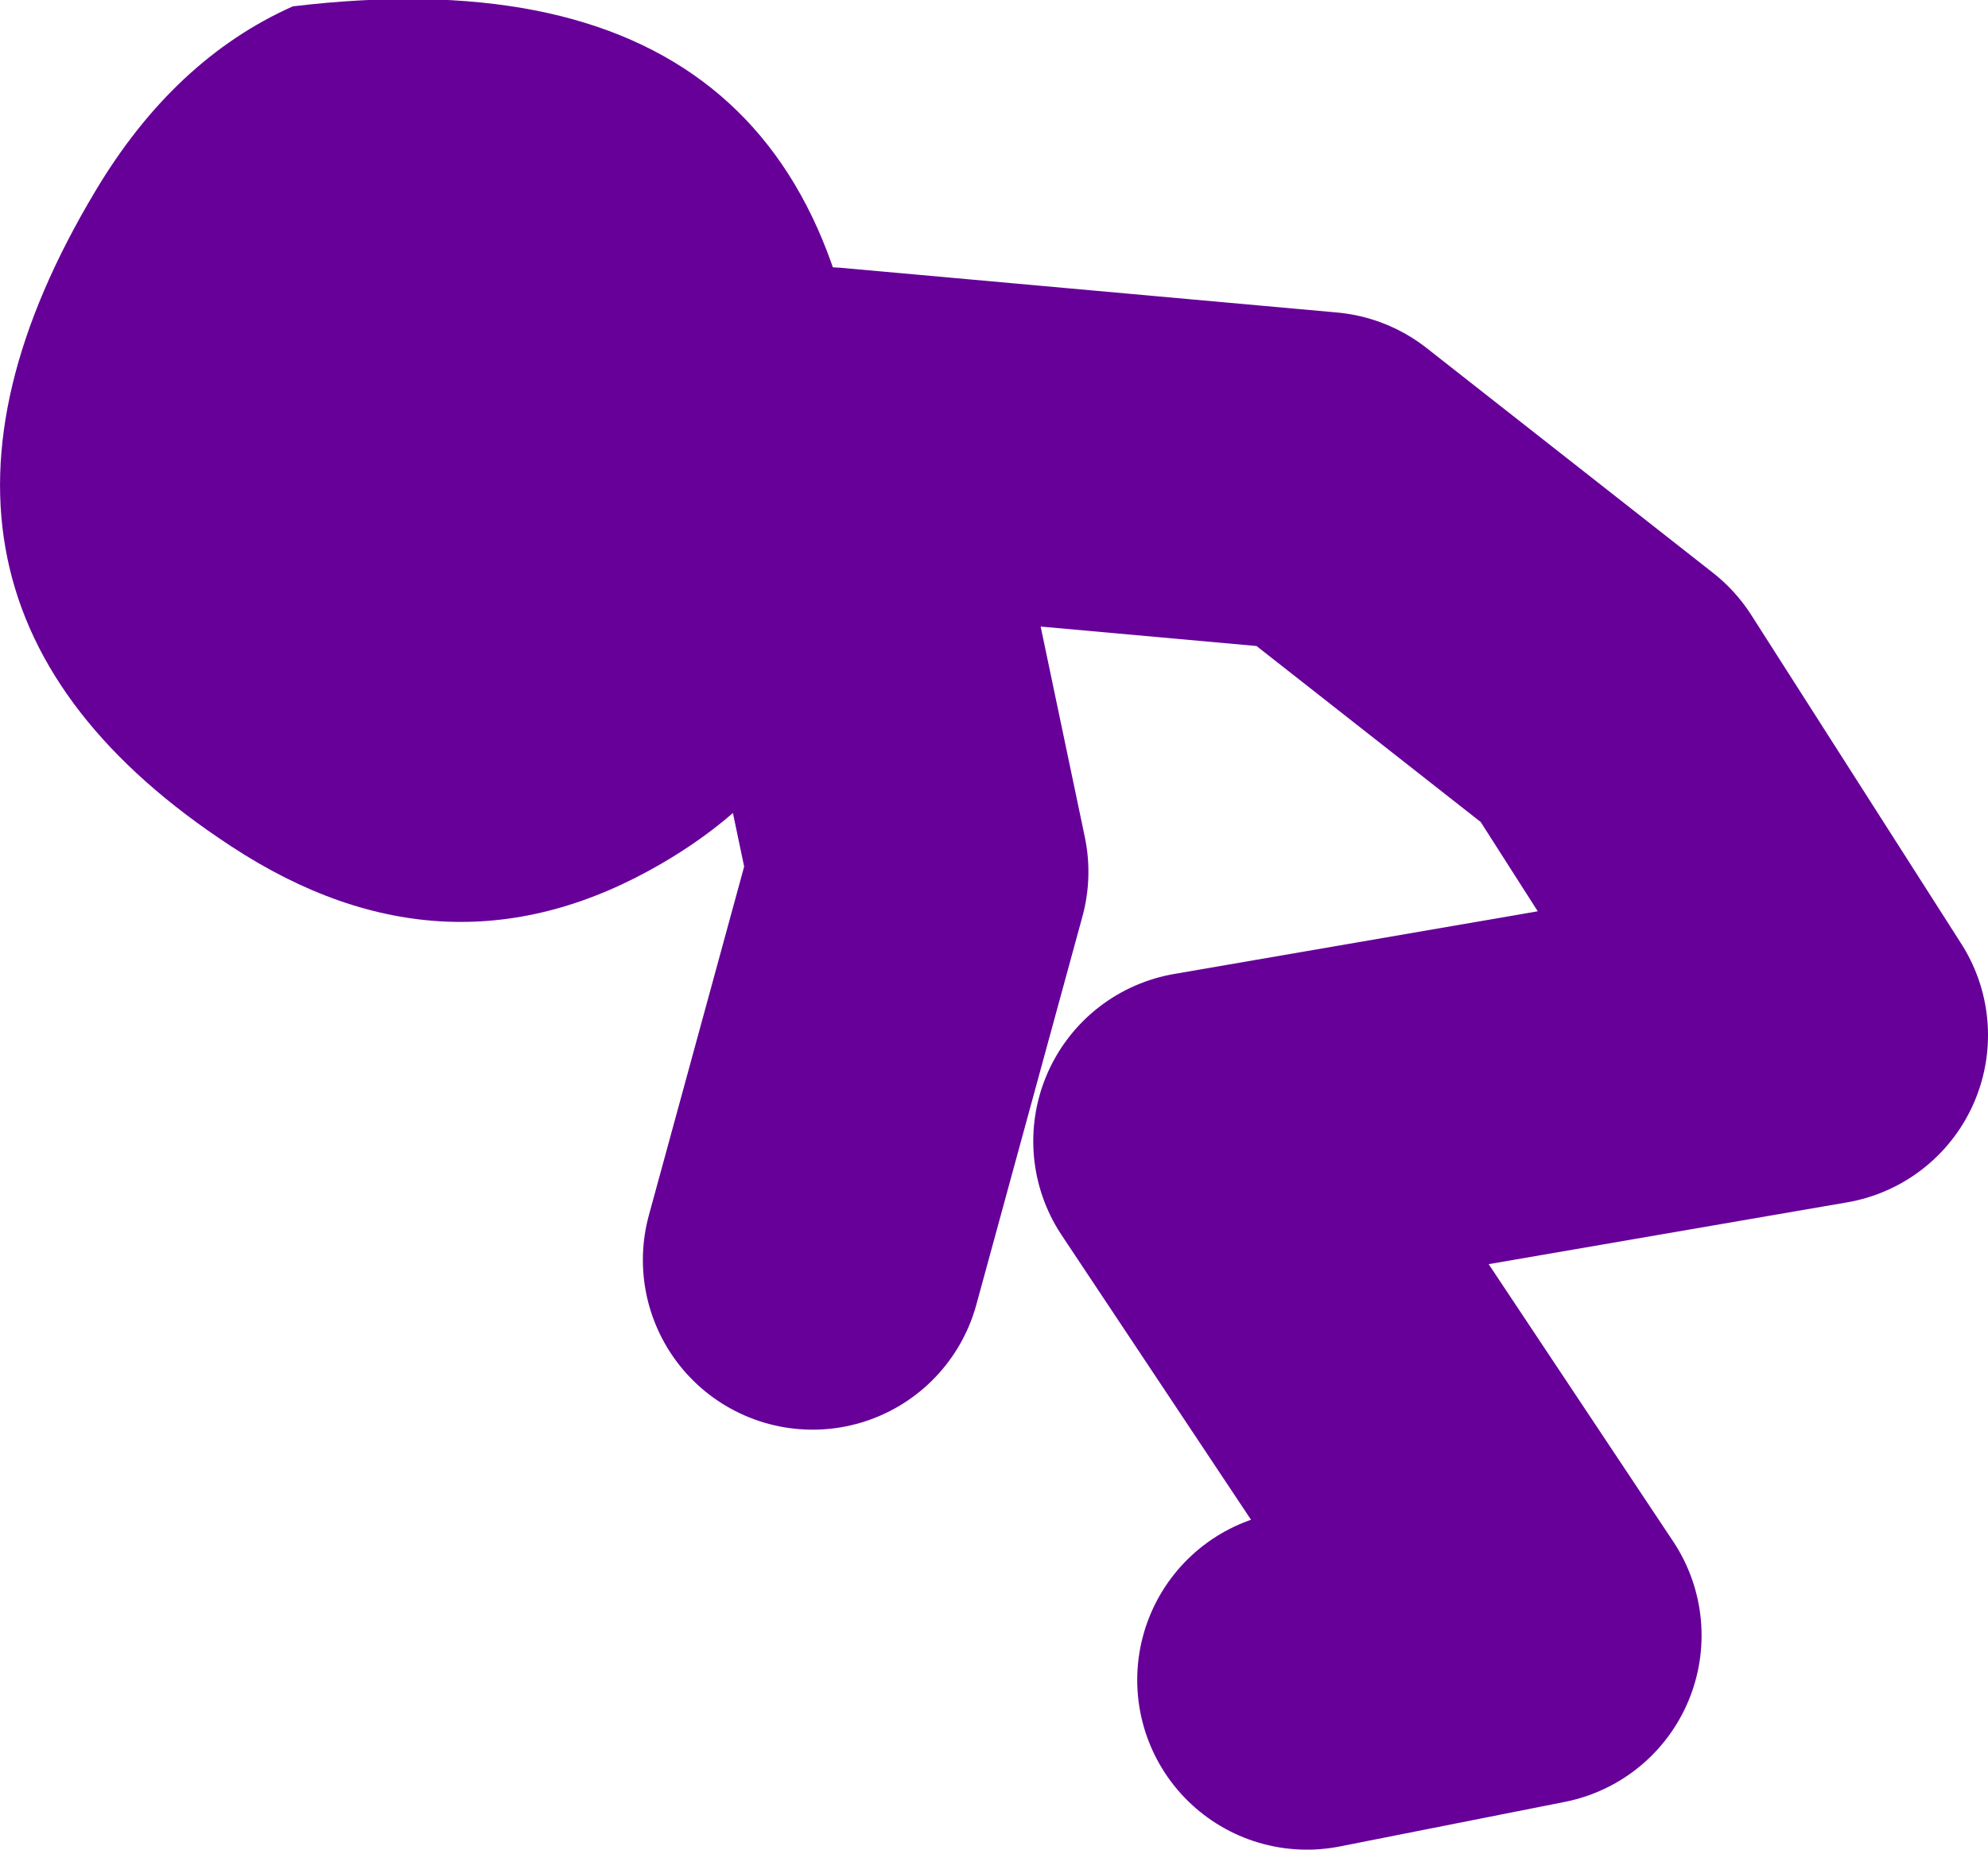
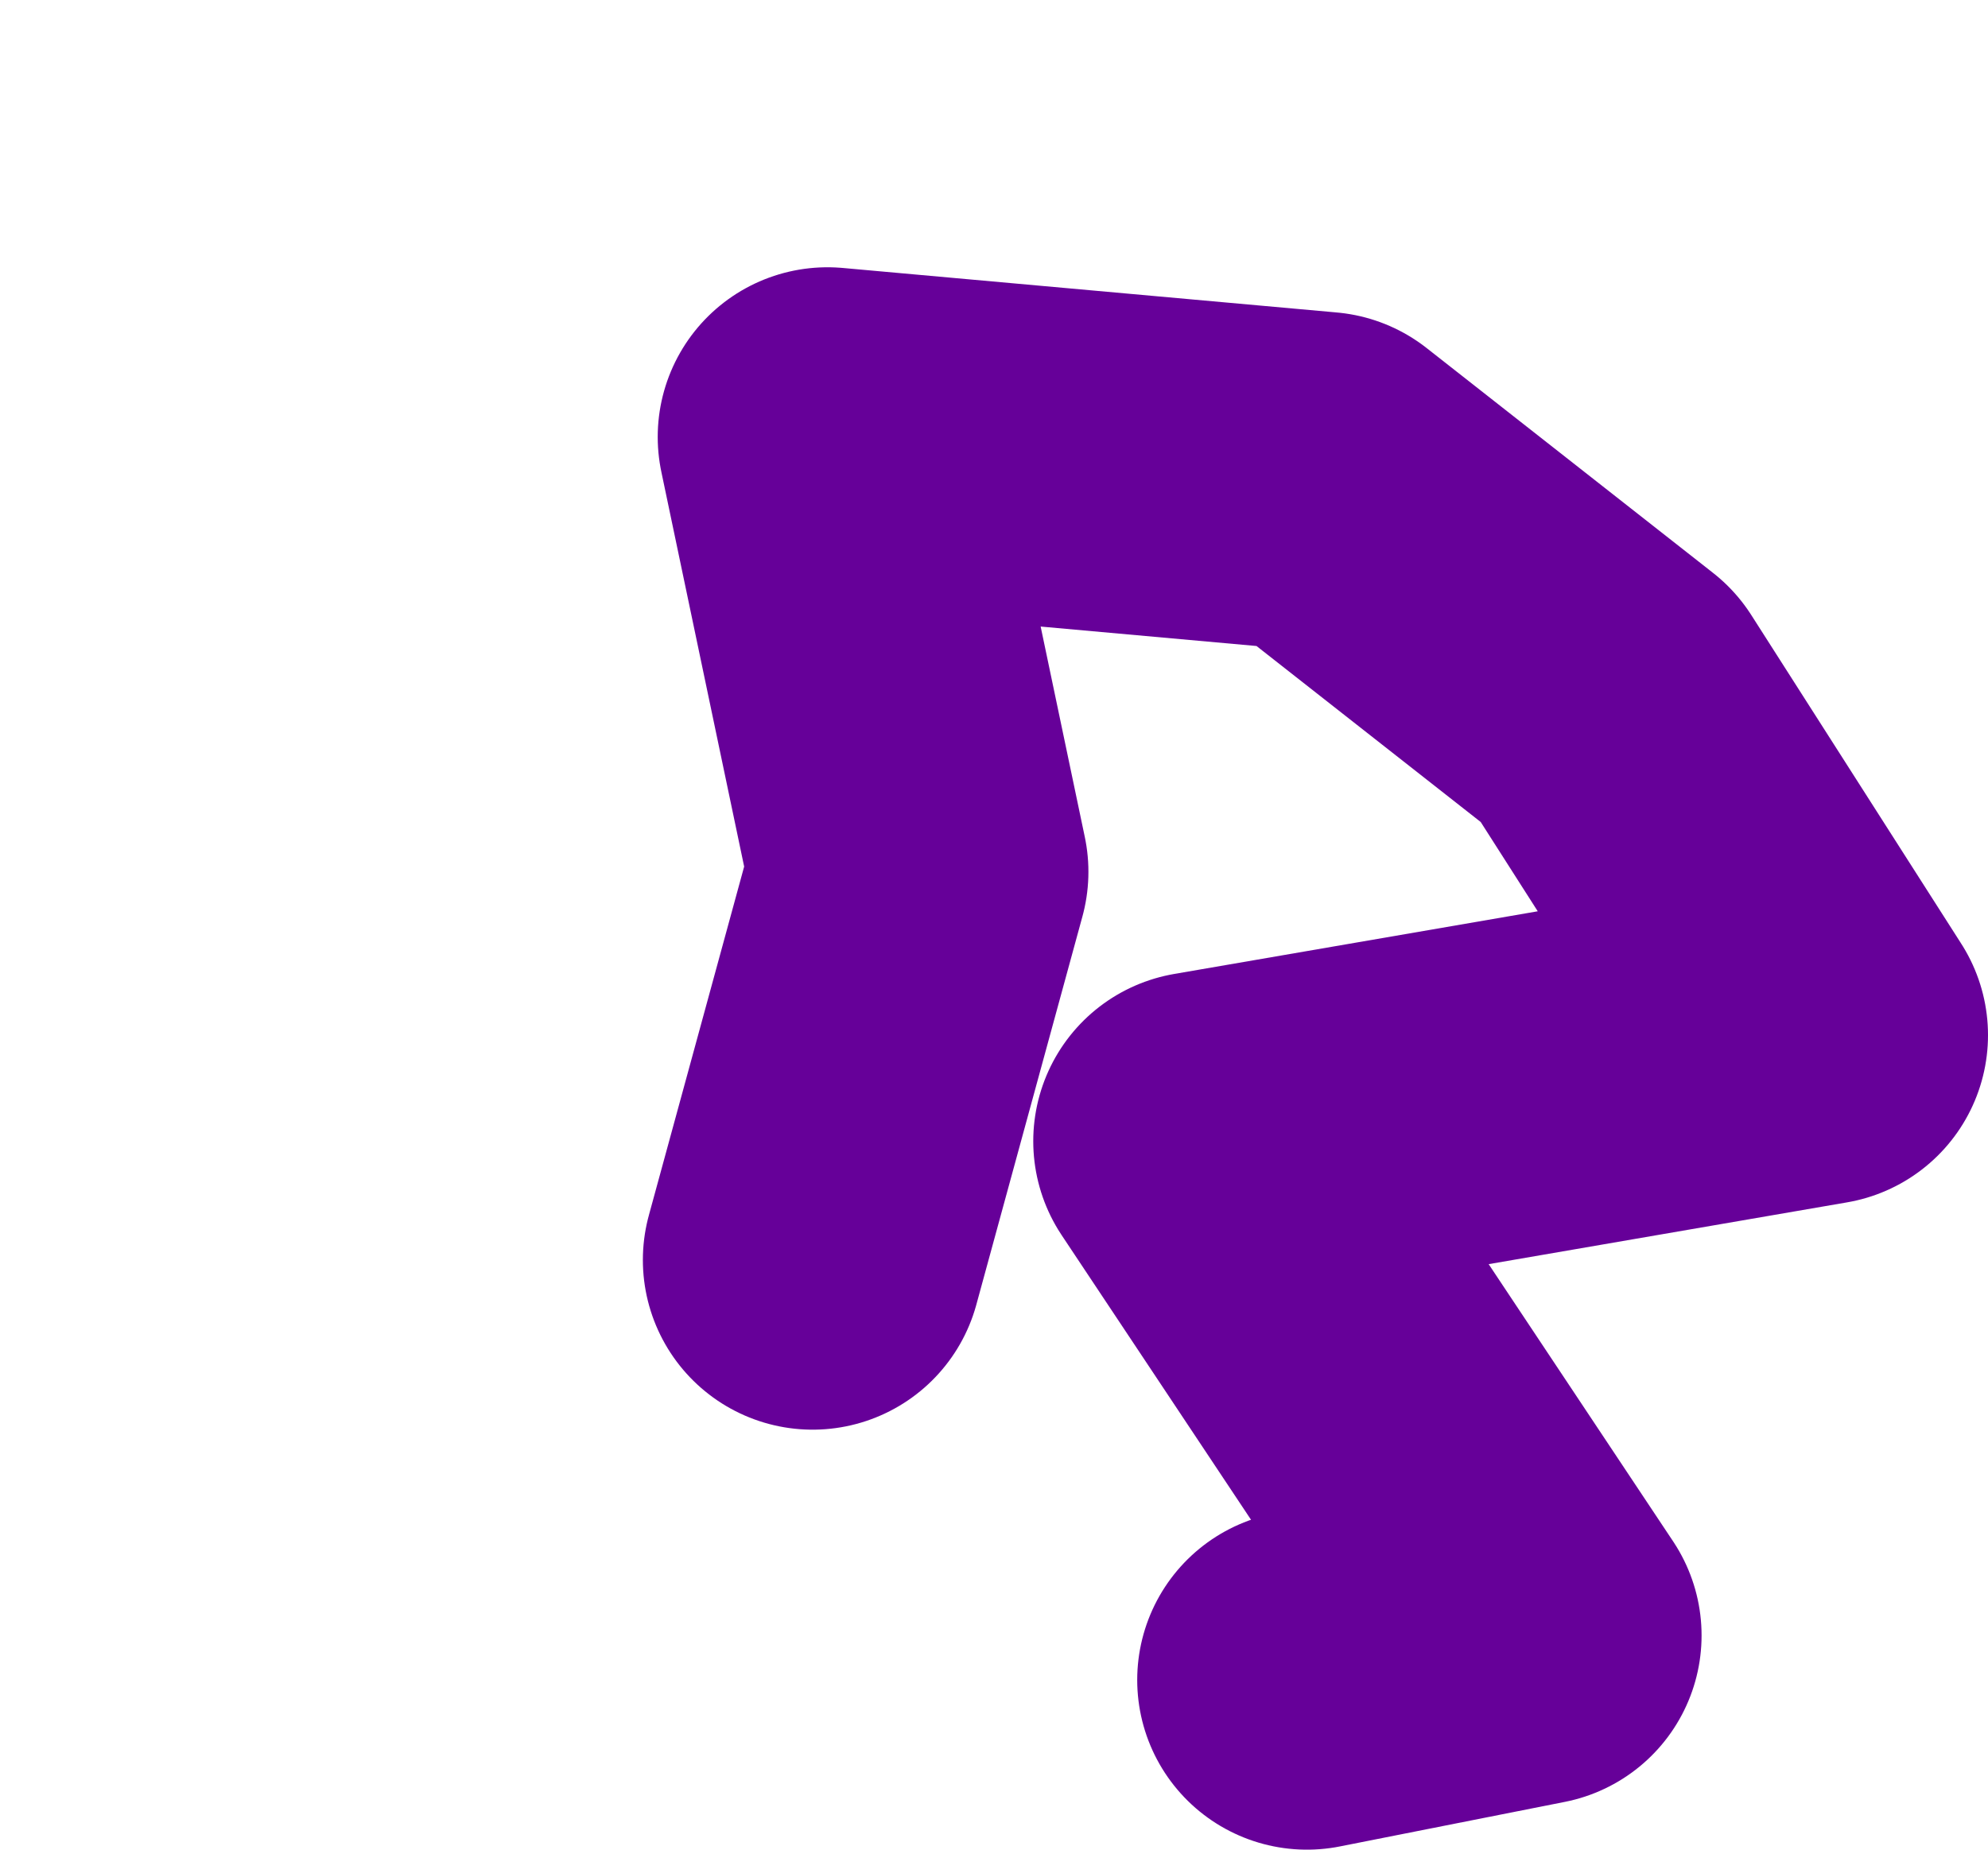
<svg xmlns="http://www.w3.org/2000/svg" height="43.6px" width="46.85px">
  <g transform="matrix(1.0, 0.0, 0.0, 1.0, 151.75, -47.15)">
    <path d="M-120.95 86.75 L-115.65 85.7 -123.4 74.05 -108.9 71.55 -113.85 63.8 -120.6 58.5 -132.25 57.45 -130.1 67.7 -132.6 76.85" fill="none" stroke="#660099" stroke-linecap="round" stroke-linejoin="round" stroke-width="8.0" />
-     <path d="M-136.15 67.5 Q-141.2 70.45 -146.3 67.1 -155.25 61.25 -149.5 51.65 -147.65 48.55 -144.85 47.3 -131.9 45.75 -131.3 58.1 -131.0 64.5 -136.15 67.5" fill="#660099" fill-rule="evenodd" stroke="none" />
  </g>
</svg>